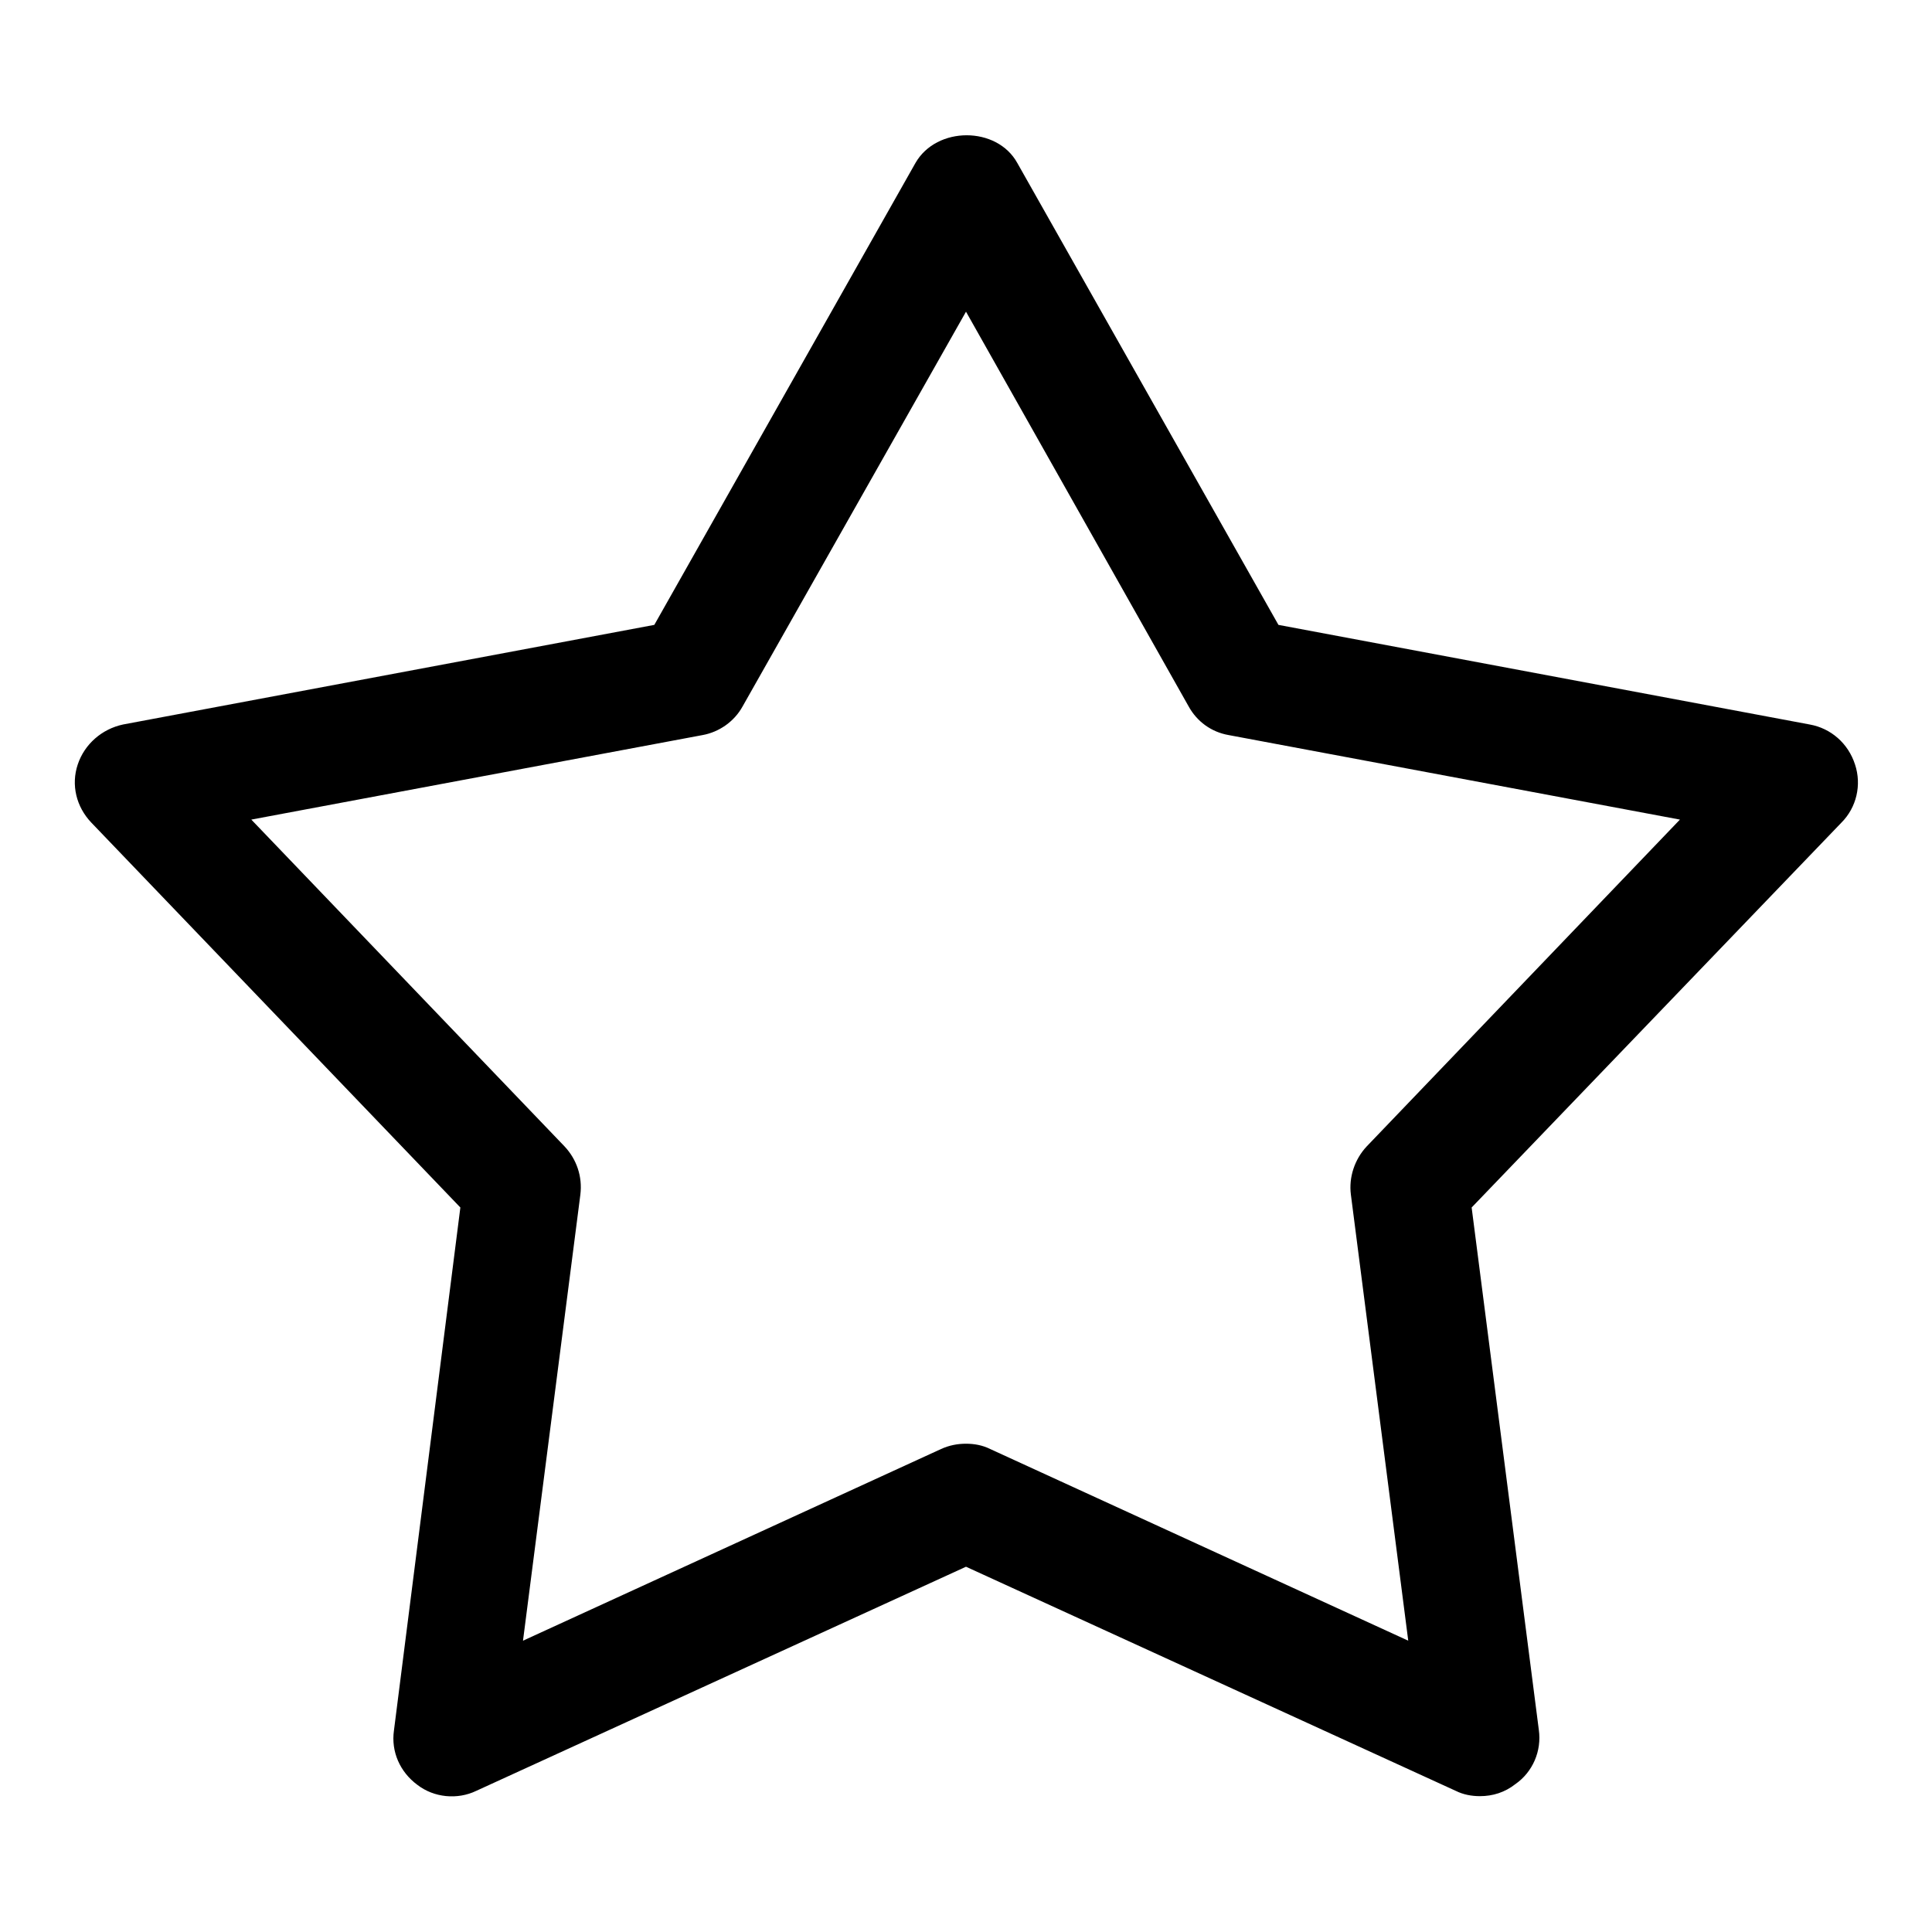
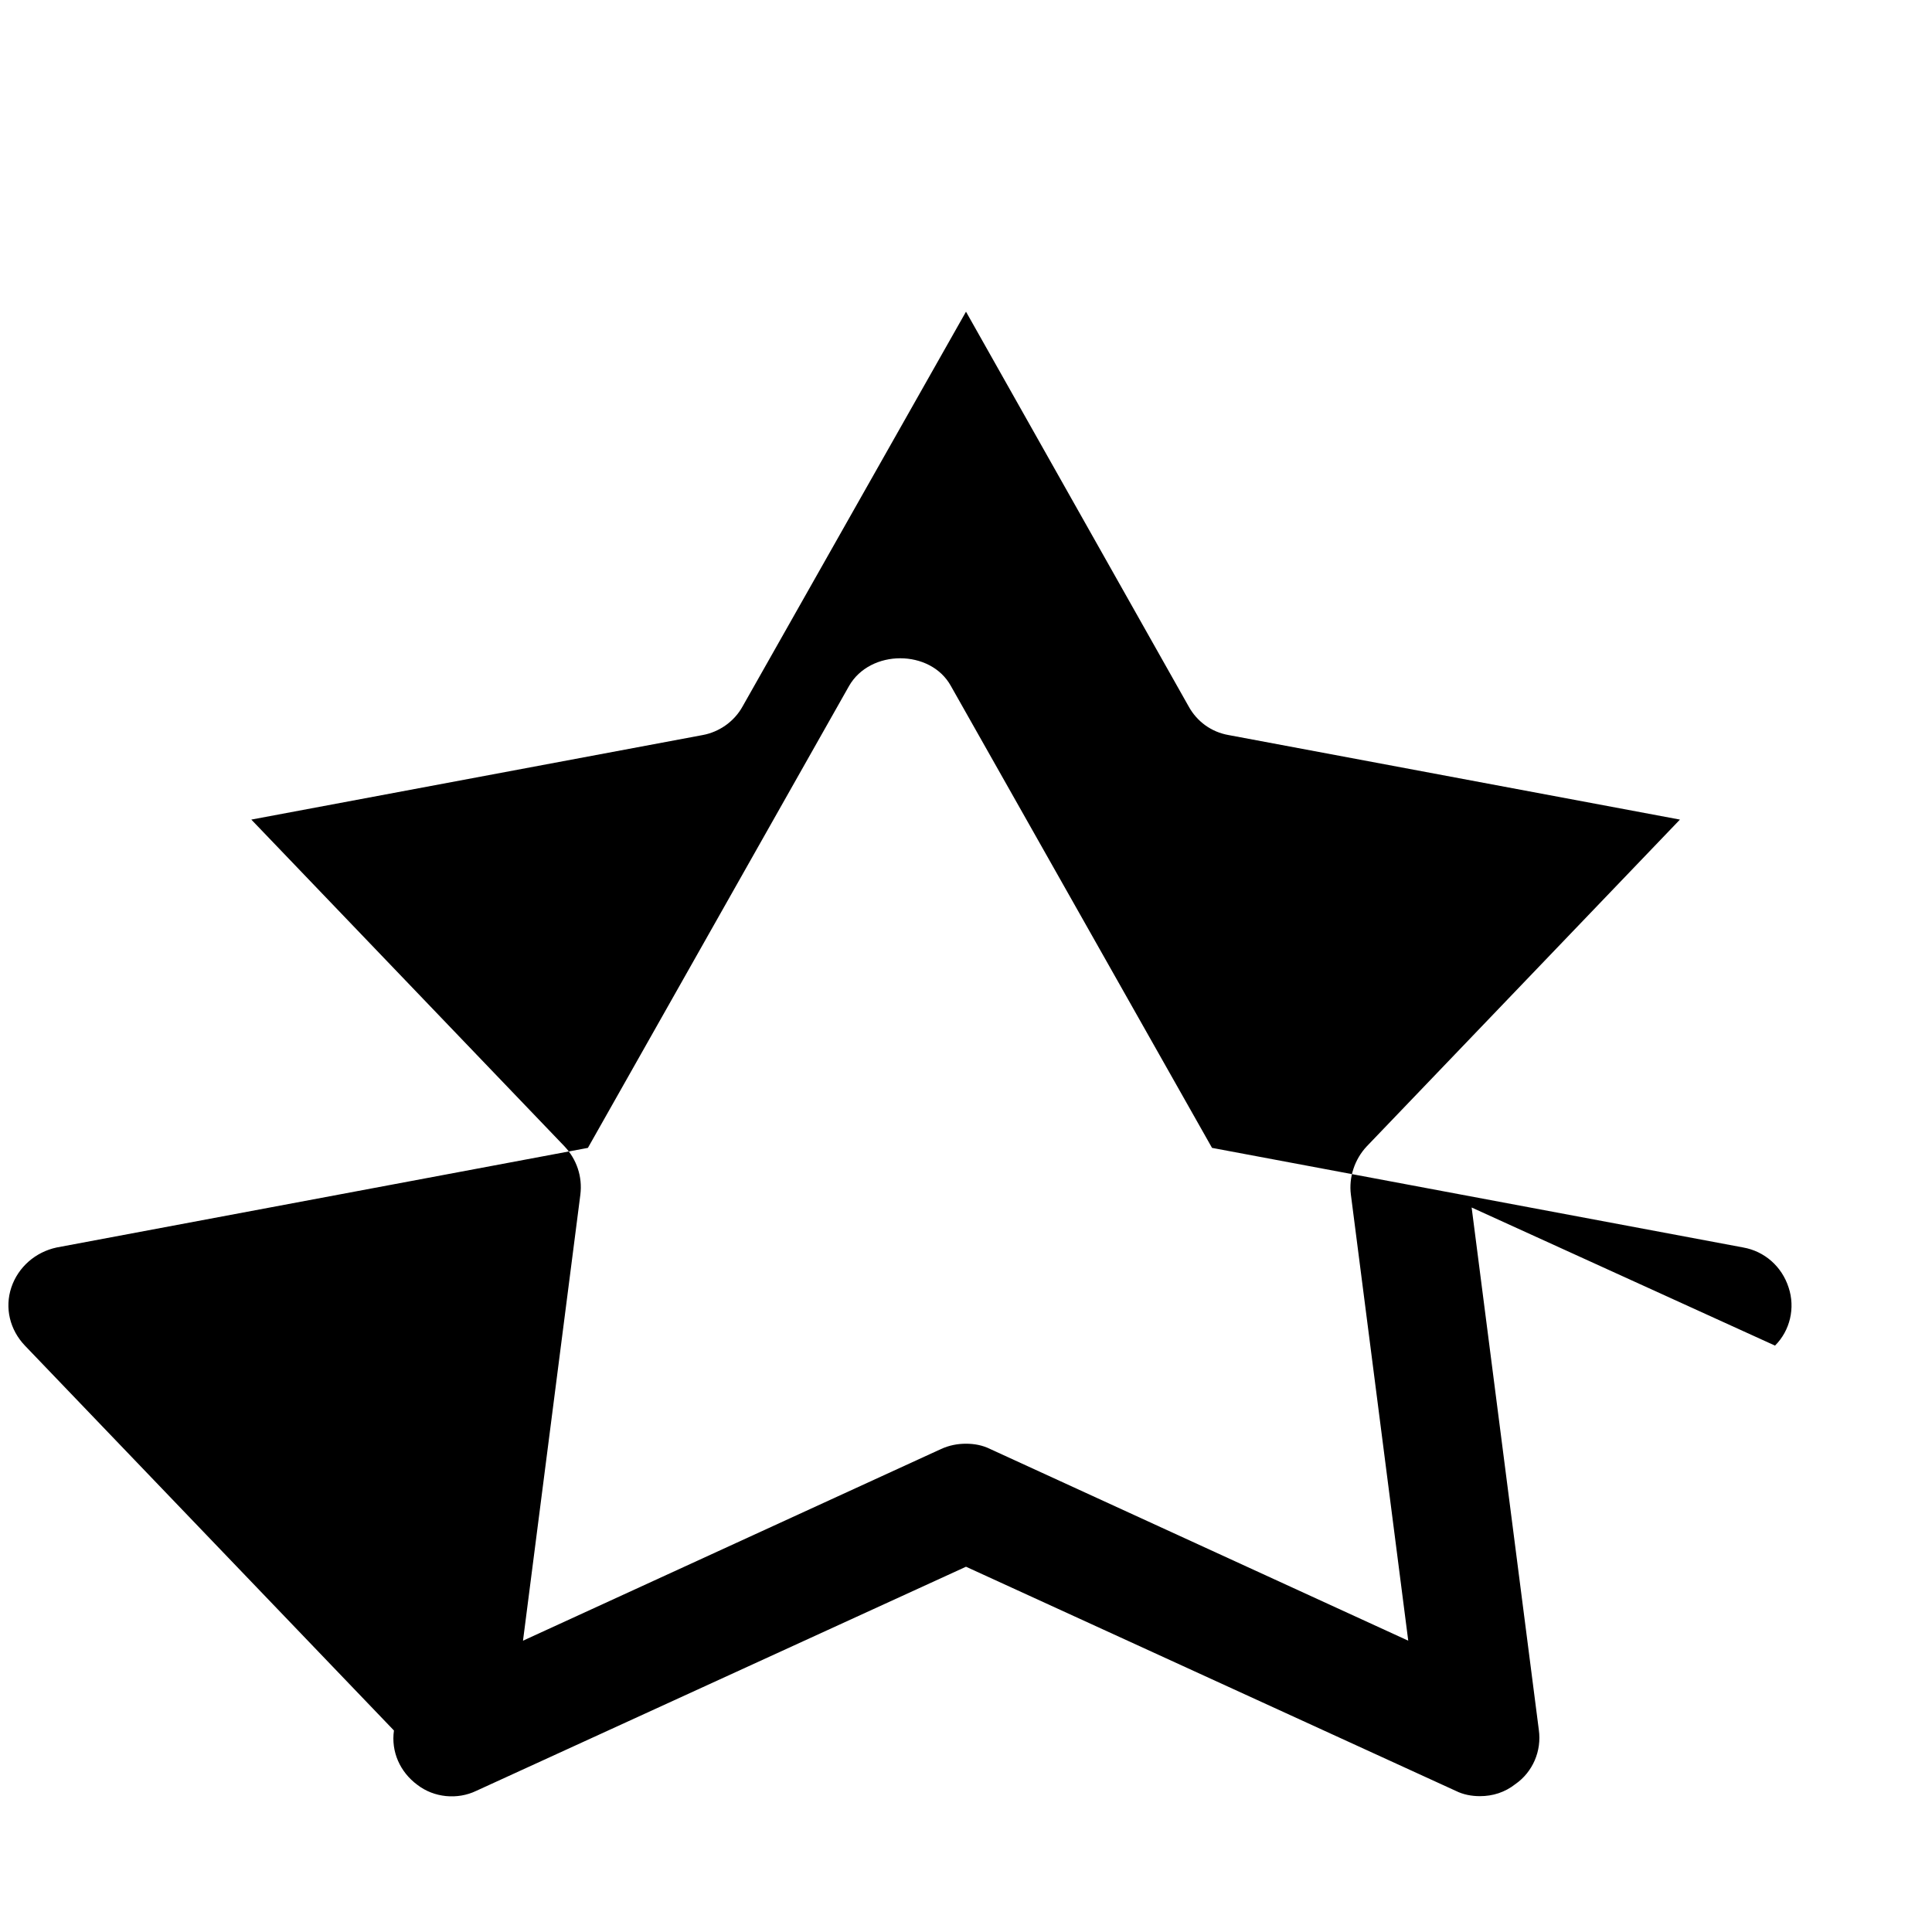
<svg xmlns="http://www.w3.org/2000/svg" version="1.1" x="0px" y="0px" viewBox="0 0 256 256" enable-background="new 0 0 256 256" xml:space="preserve">
  <g>
-     <path fill="#000000" d="M196.1,238c-1.1,0-2.2-0.2-3.2-0.7L128,207.6l-64.9,29.7c-2.5,1.2-5.6,0.9-7.8-0.8 c-2.3-1.7-3.5-4.4-3.1-7.2L61,160l-48.9-51c-2-2.1-2.7-5-1.8-7.7c0.9-2.7,3.2-4.7,6-5.3l70.4-13.2l34.6-61.2 c2.8-4.9,10.8-4.9,13.5,0l34.6,61.2l70.4,13.2c2.8,0.5,5.1,2.5,6,5.3c0.9,2.7,0.2,5.7-1.8,7.7L195,160l8.9,69.2 c0.4,2.8-0.8,5.6-3.1,7.2C199.4,237.5,197.8,238,196.1,238z M128,191.3c1.1,0,2.2,0.2,3.2,0.7l55.4,25.4l-7.6-59.1 c-0.3-2.3,0.5-4.7,2.1-6.4l41.5-43.3l-59.8-11.2c-2.3-0.4-4.2-1.8-5.3-3.8L128,41.3L98.4,93.6c-1.1,2-3.1,3.4-5.3,3.8l-59.8,11.2 l41.5,43.3c1.6,1.7,2.4,4,2.1,6.4l-7.6,59.1l55.4-25.4C125.8,191.5,126.9,191.3,128,191.3z" />
+     <path fill="#000000" d="M196.1,238c-1.1,0-2.2-0.2-3.2-0.7L128,207.6l-64.9,29.7c-2.5,1.2-5.6,0.9-7.8-0.8 c-2.3-1.7-3.5-4.4-3.1-7.2l-48.9-51c-2-2.1-2.7-5-1.8-7.7c0.9-2.7,3.2-4.7,6-5.3l70.4-13.2l34.6-61.2 c2.8-4.9,10.8-4.9,13.5,0l34.6,61.2l70.4,13.2c2.8,0.5,5.1,2.5,6,5.3c0.9,2.7,0.2,5.7-1.8,7.7L195,160l8.9,69.2 c0.4,2.8-0.8,5.6-3.1,7.2C199.4,237.5,197.8,238,196.1,238z M128,191.3c1.1,0,2.2,0.2,3.2,0.7l55.4,25.4l-7.6-59.1 c-0.3-2.3,0.5-4.7,2.1-6.4l41.5-43.3l-59.8-11.2c-2.3-0.4-4.2-1.8-5.3-3.8L128,41.3L98.4,93.6c-1.1,2-3.1,3.4-5.3,3.8l-59.8,11.2 l41.5,43.3c1.6,1.7,2.4,4,2.1,6.4l-7.6,59.1l55.4-25.4C125.8,191.5,126.9,191.3,128,191.3z" />
  </g>
</svg>